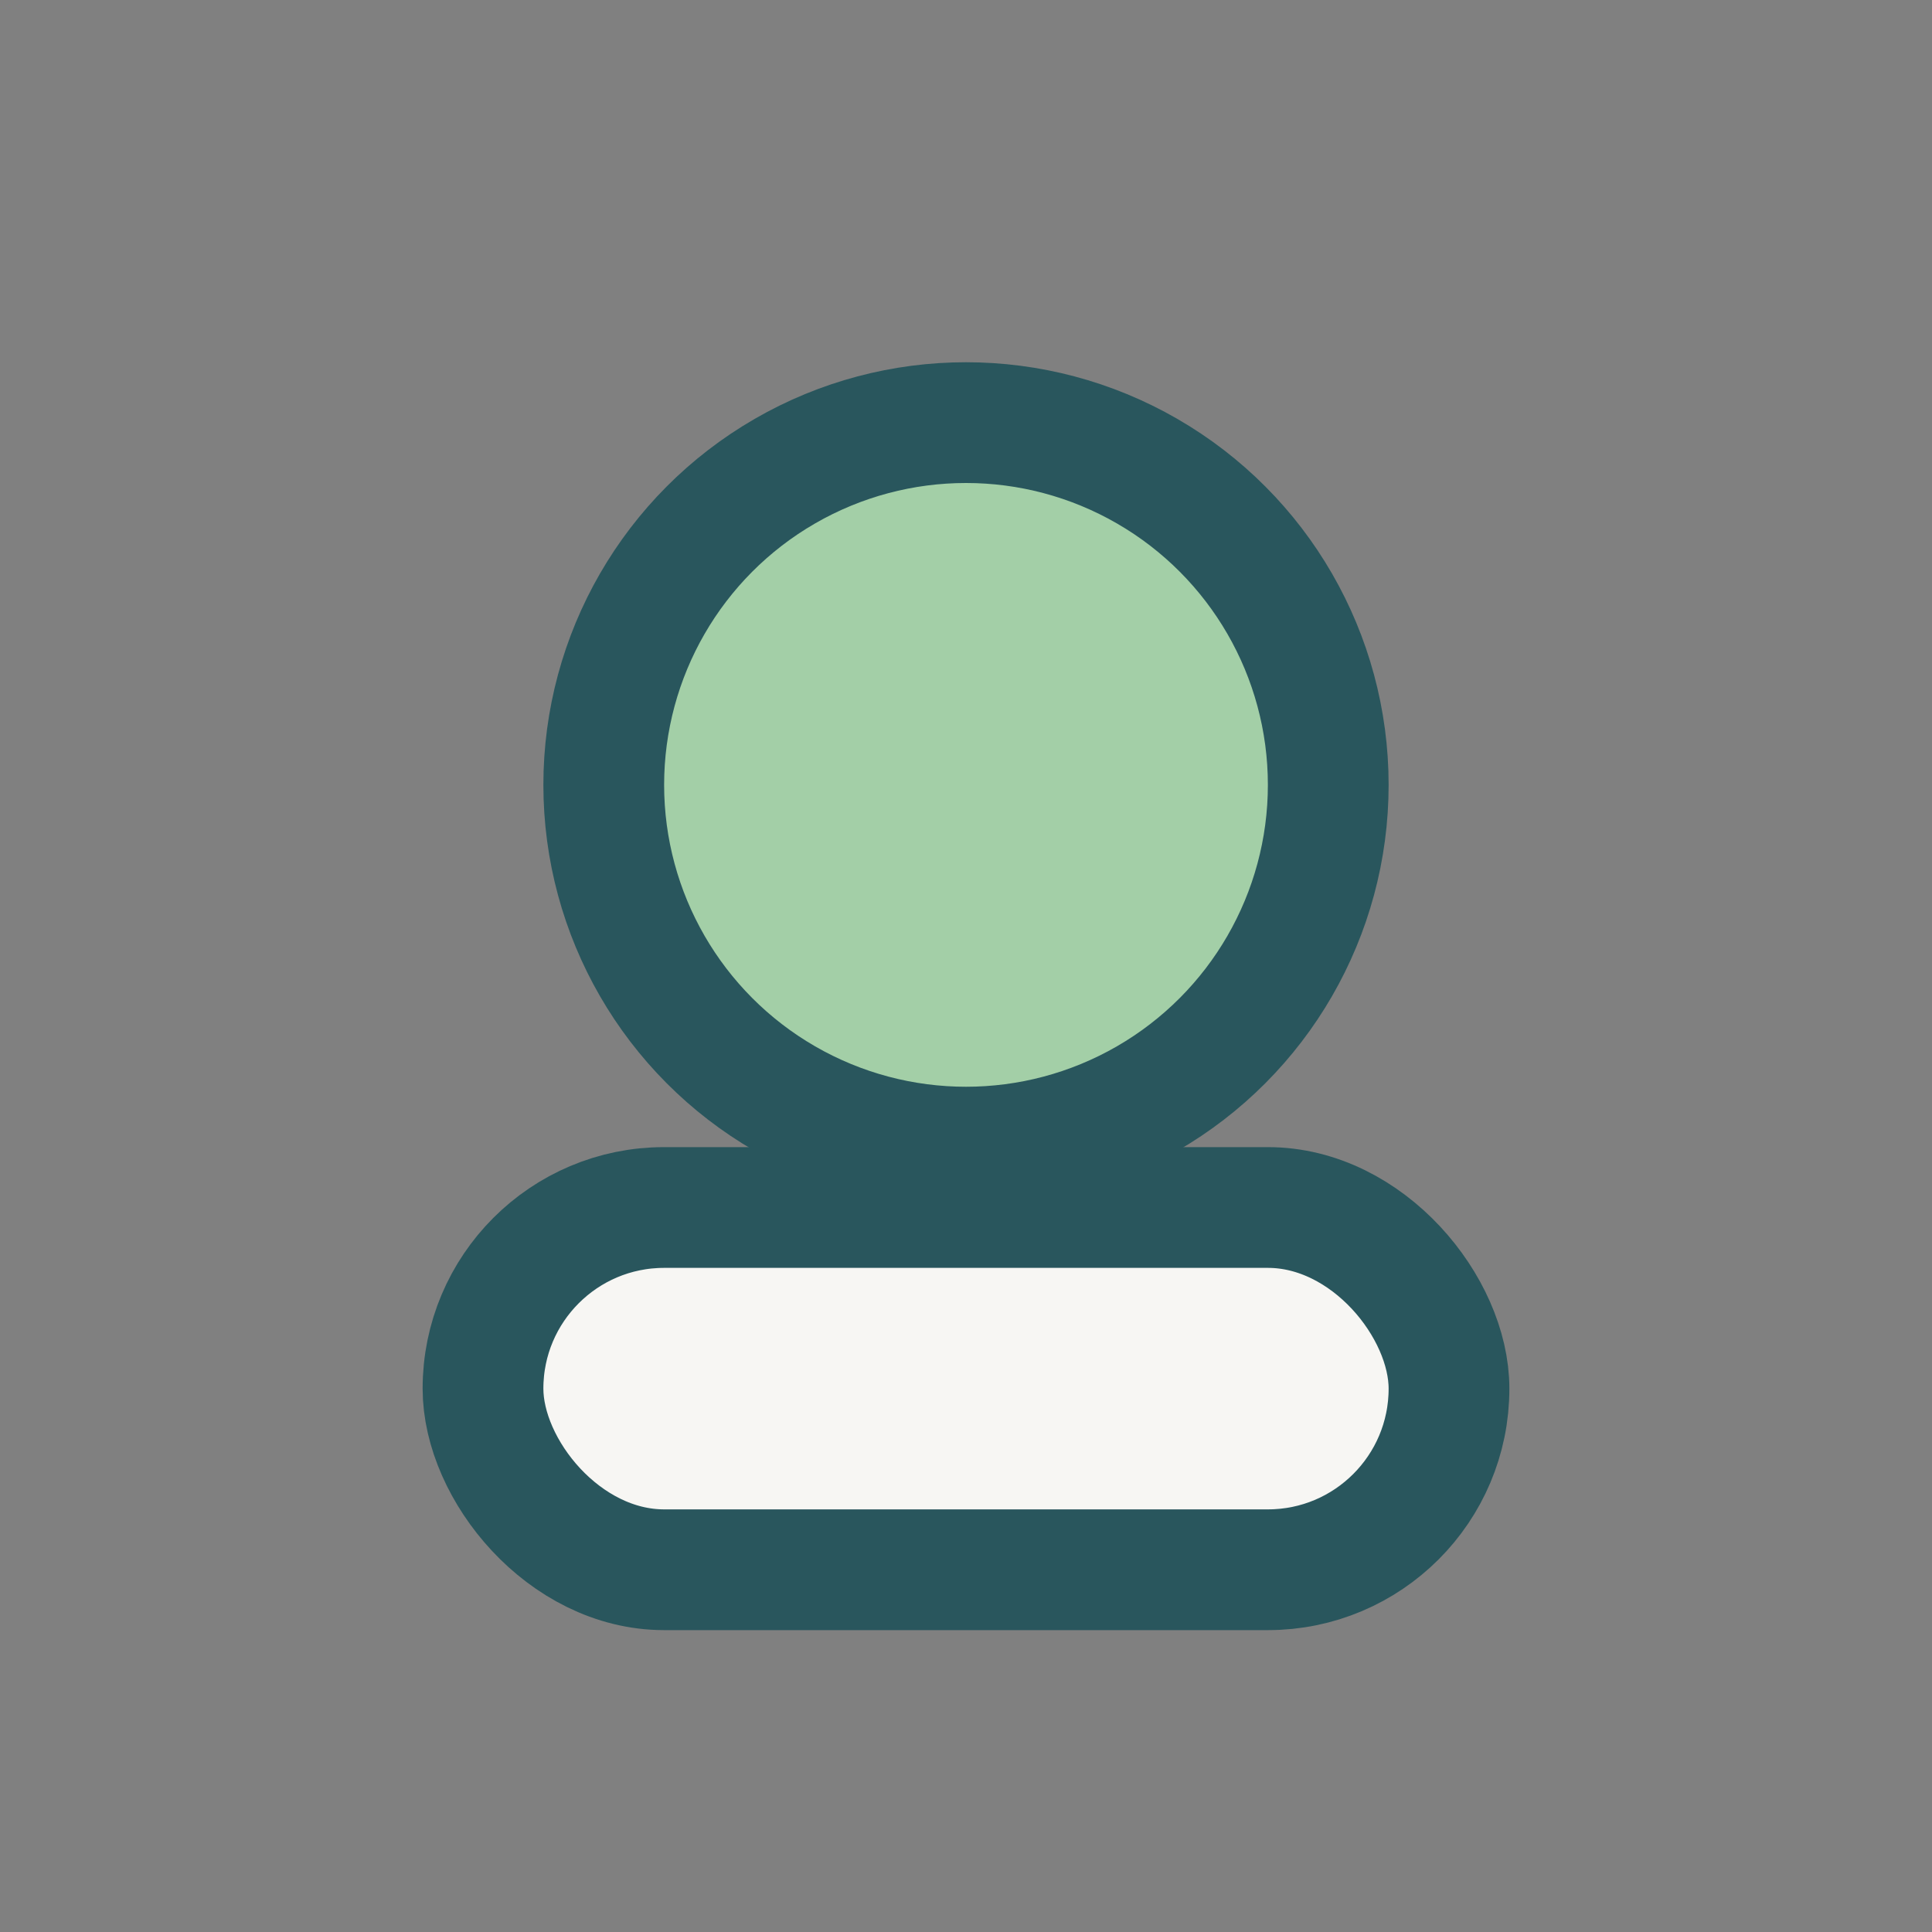
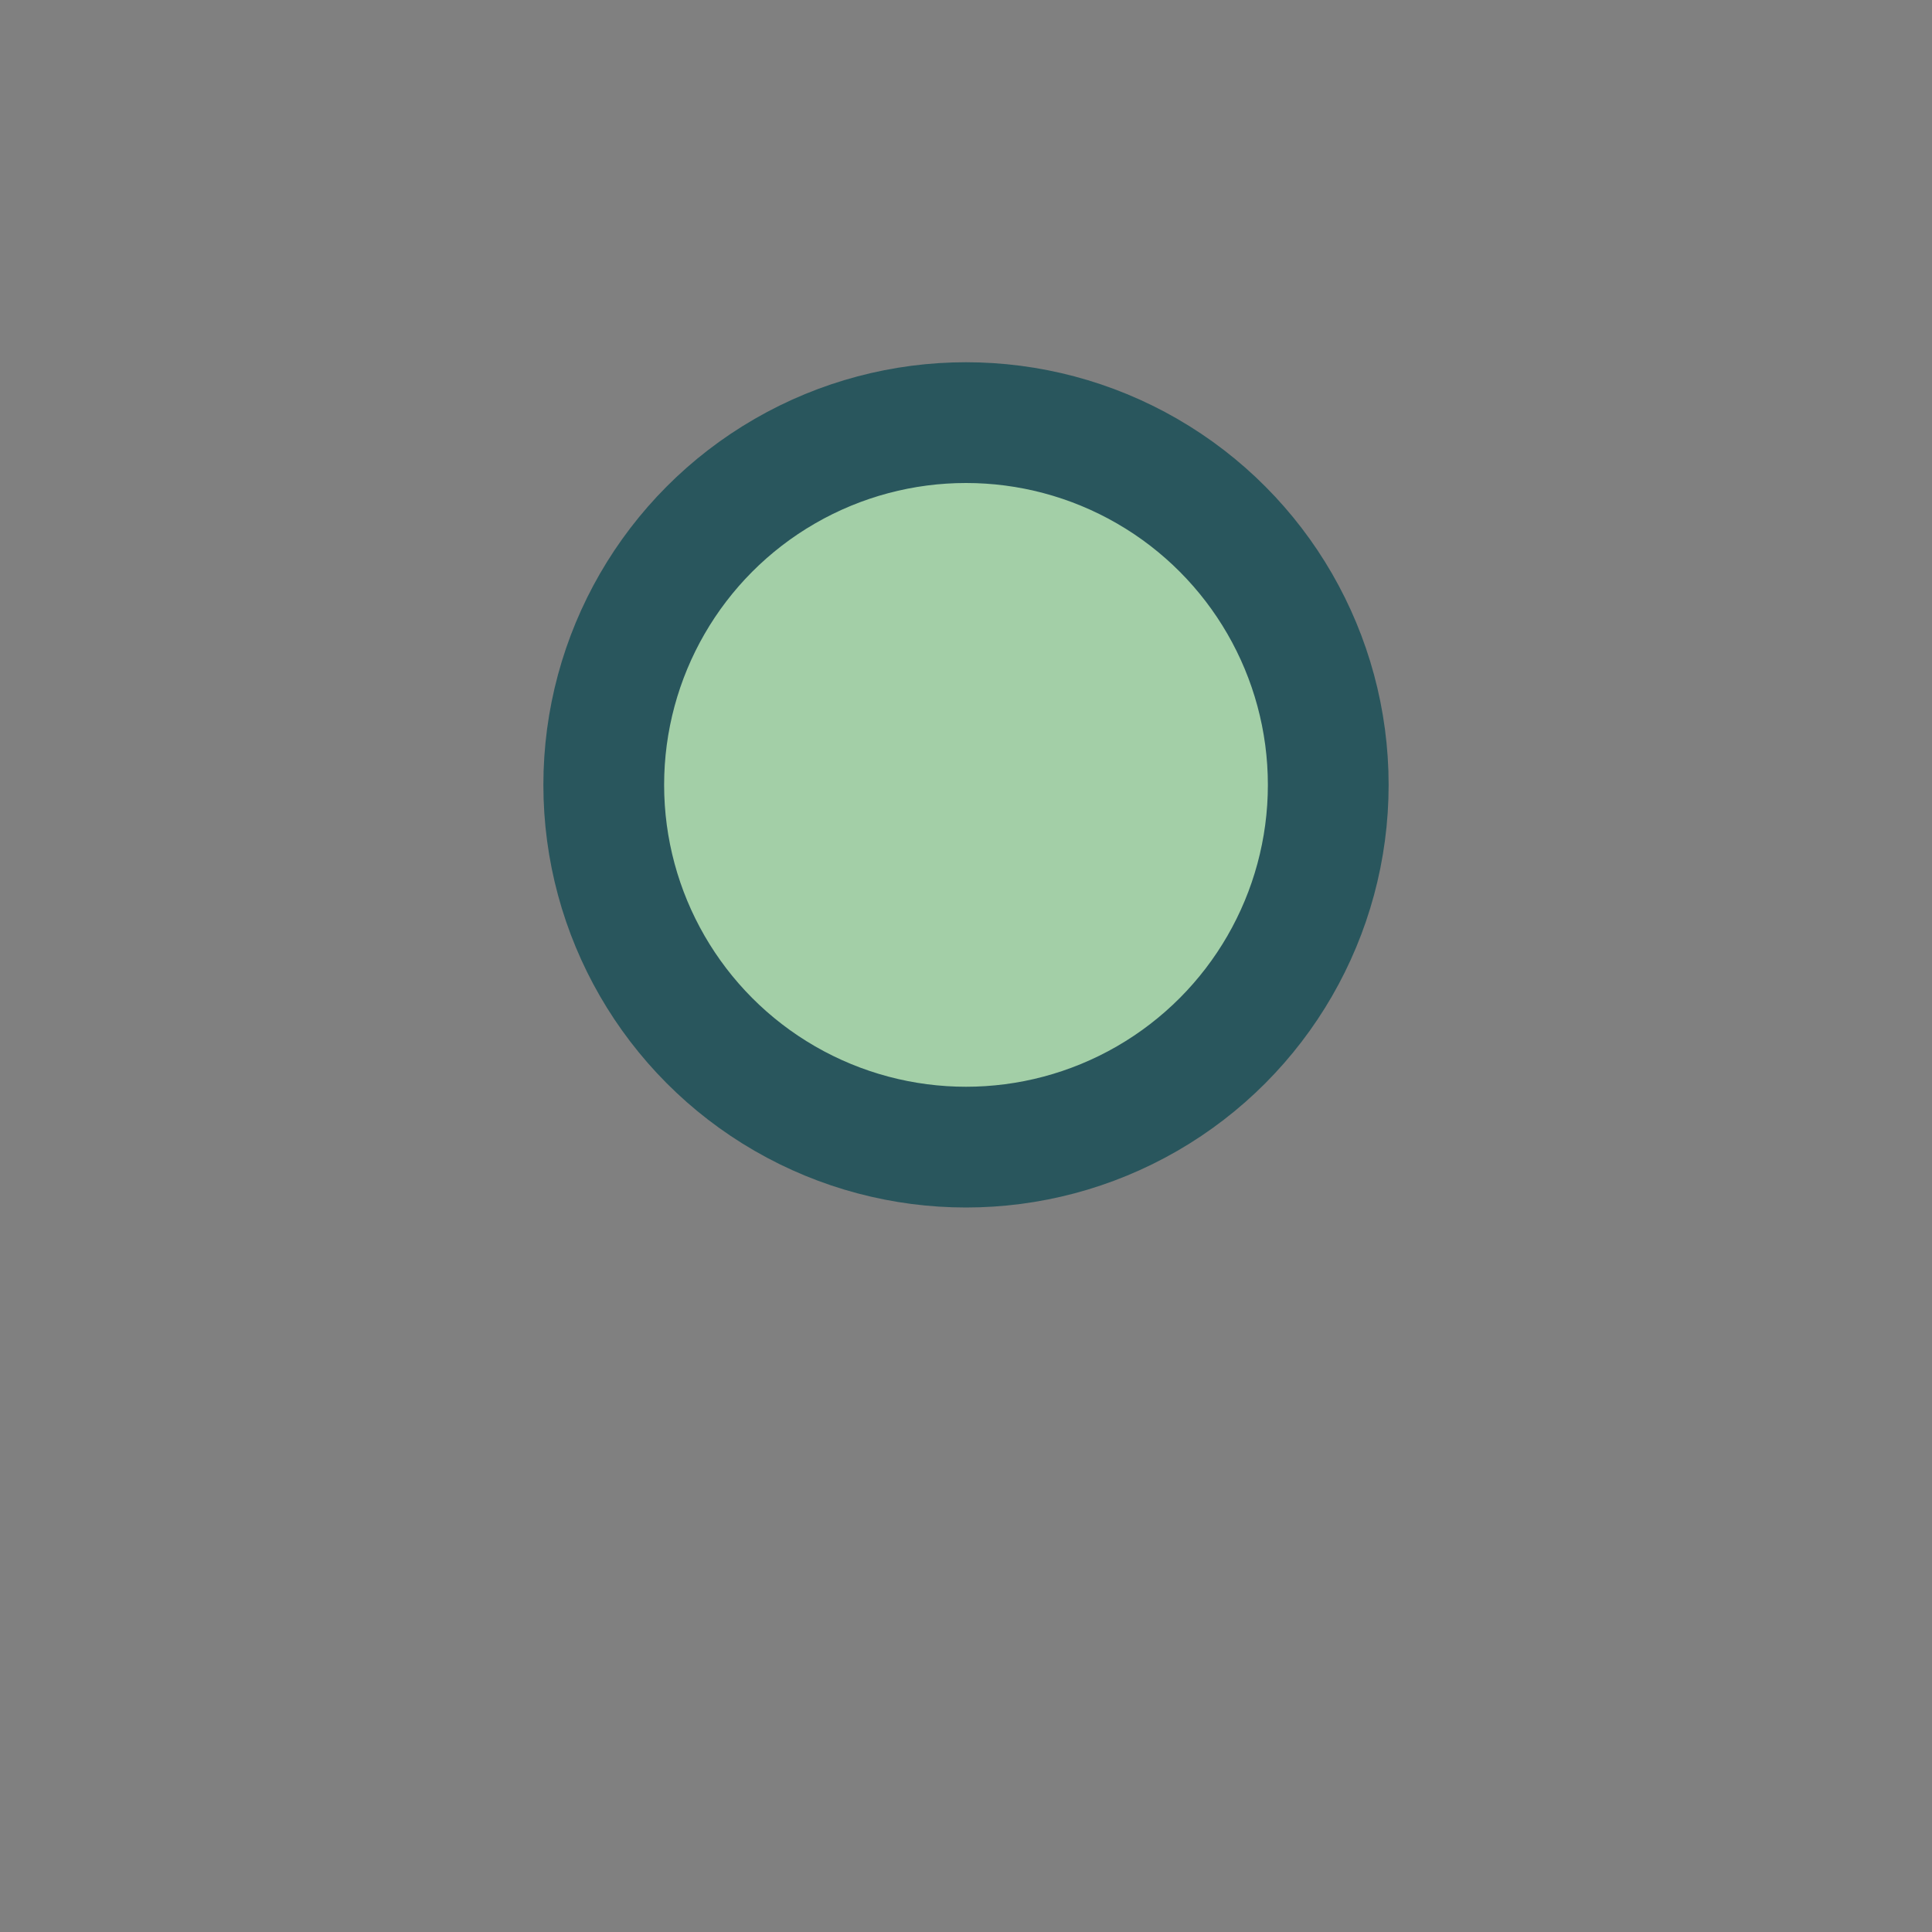
<svg xmlns="http://www.w3.org/2000/svg" width="32" height="32" viewBox="0 0 32 32">
  <rect x="0" y="0" width="32" height="32" fill="#808080" stroke="none" />
  <circle cx="16" cy="13" r="6" fill="#A3CFA7" stroke="#29565D" stroke-width="2" />
-   <rect x="8" y="20" width="16" height="6" rx="3" fill="#F7F6F3" stroke="#29565D" stroke-width="2" />
</svg>